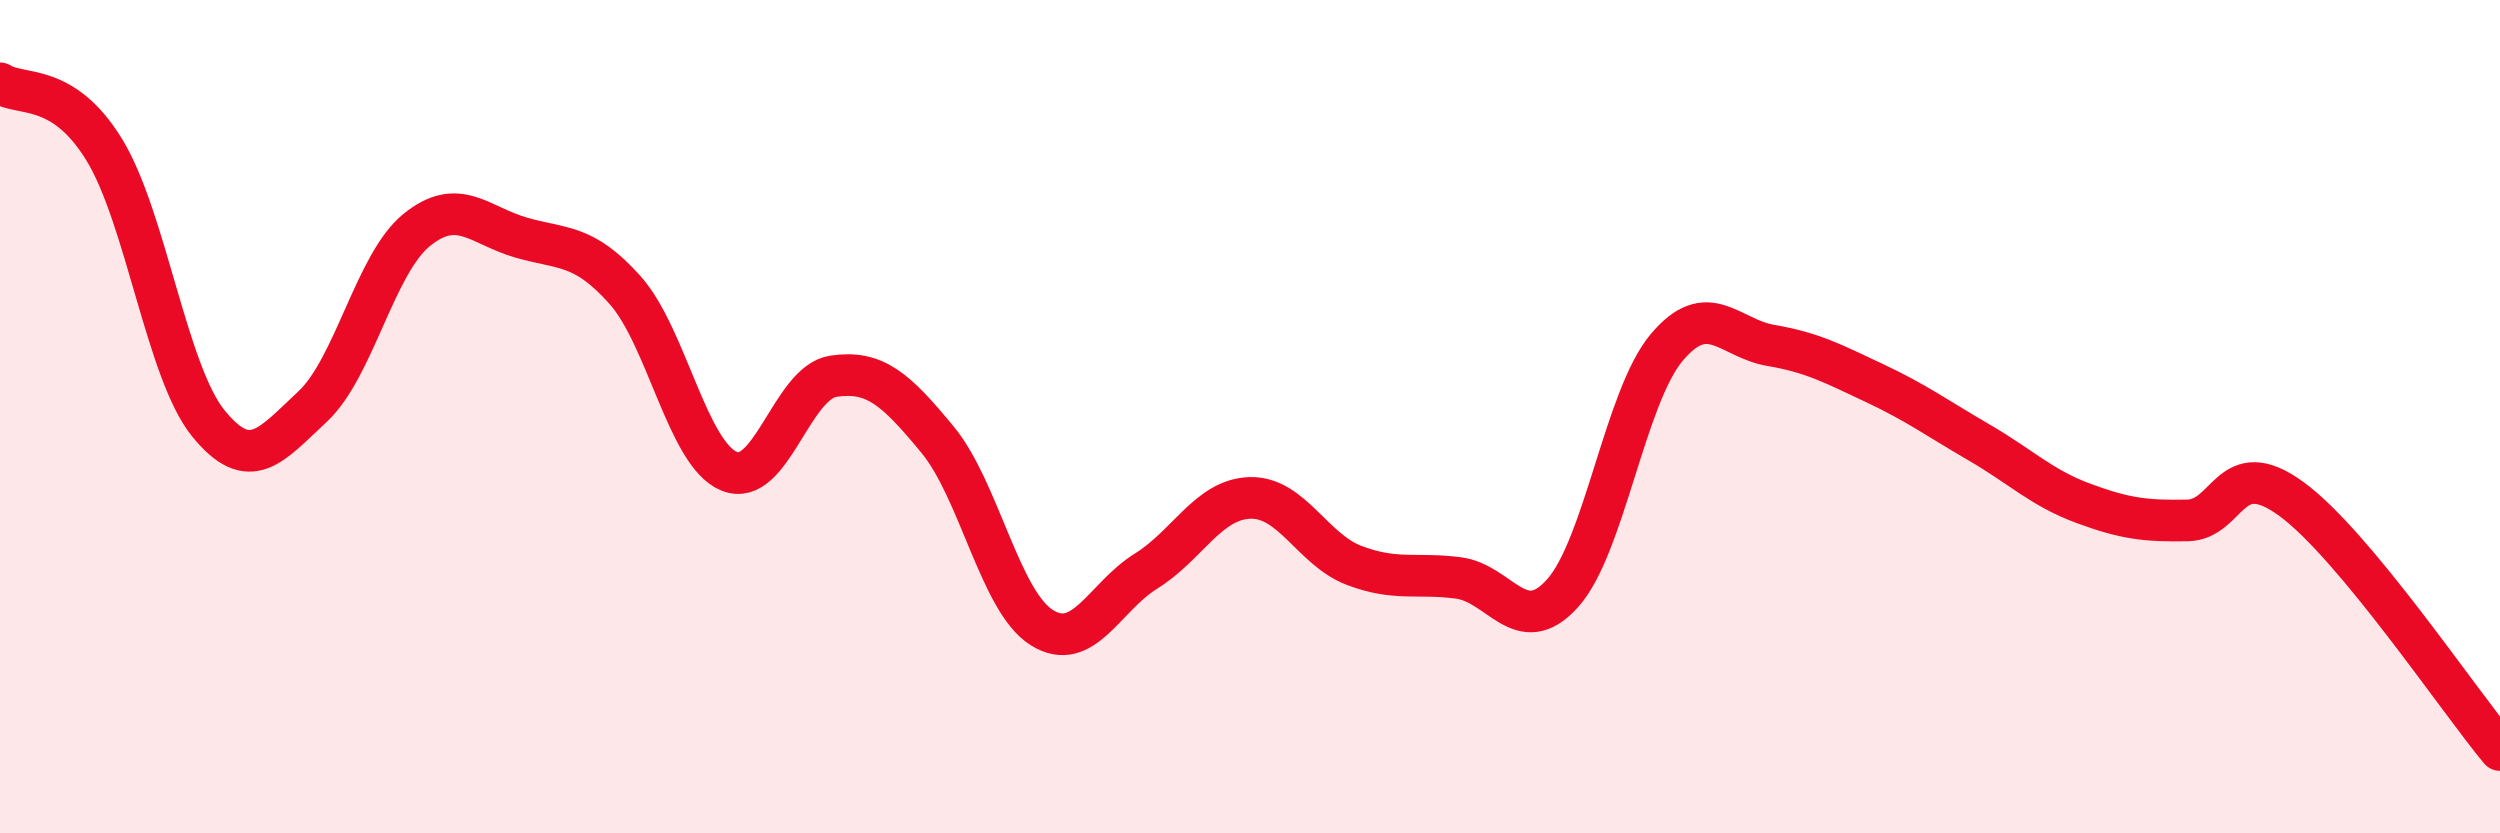
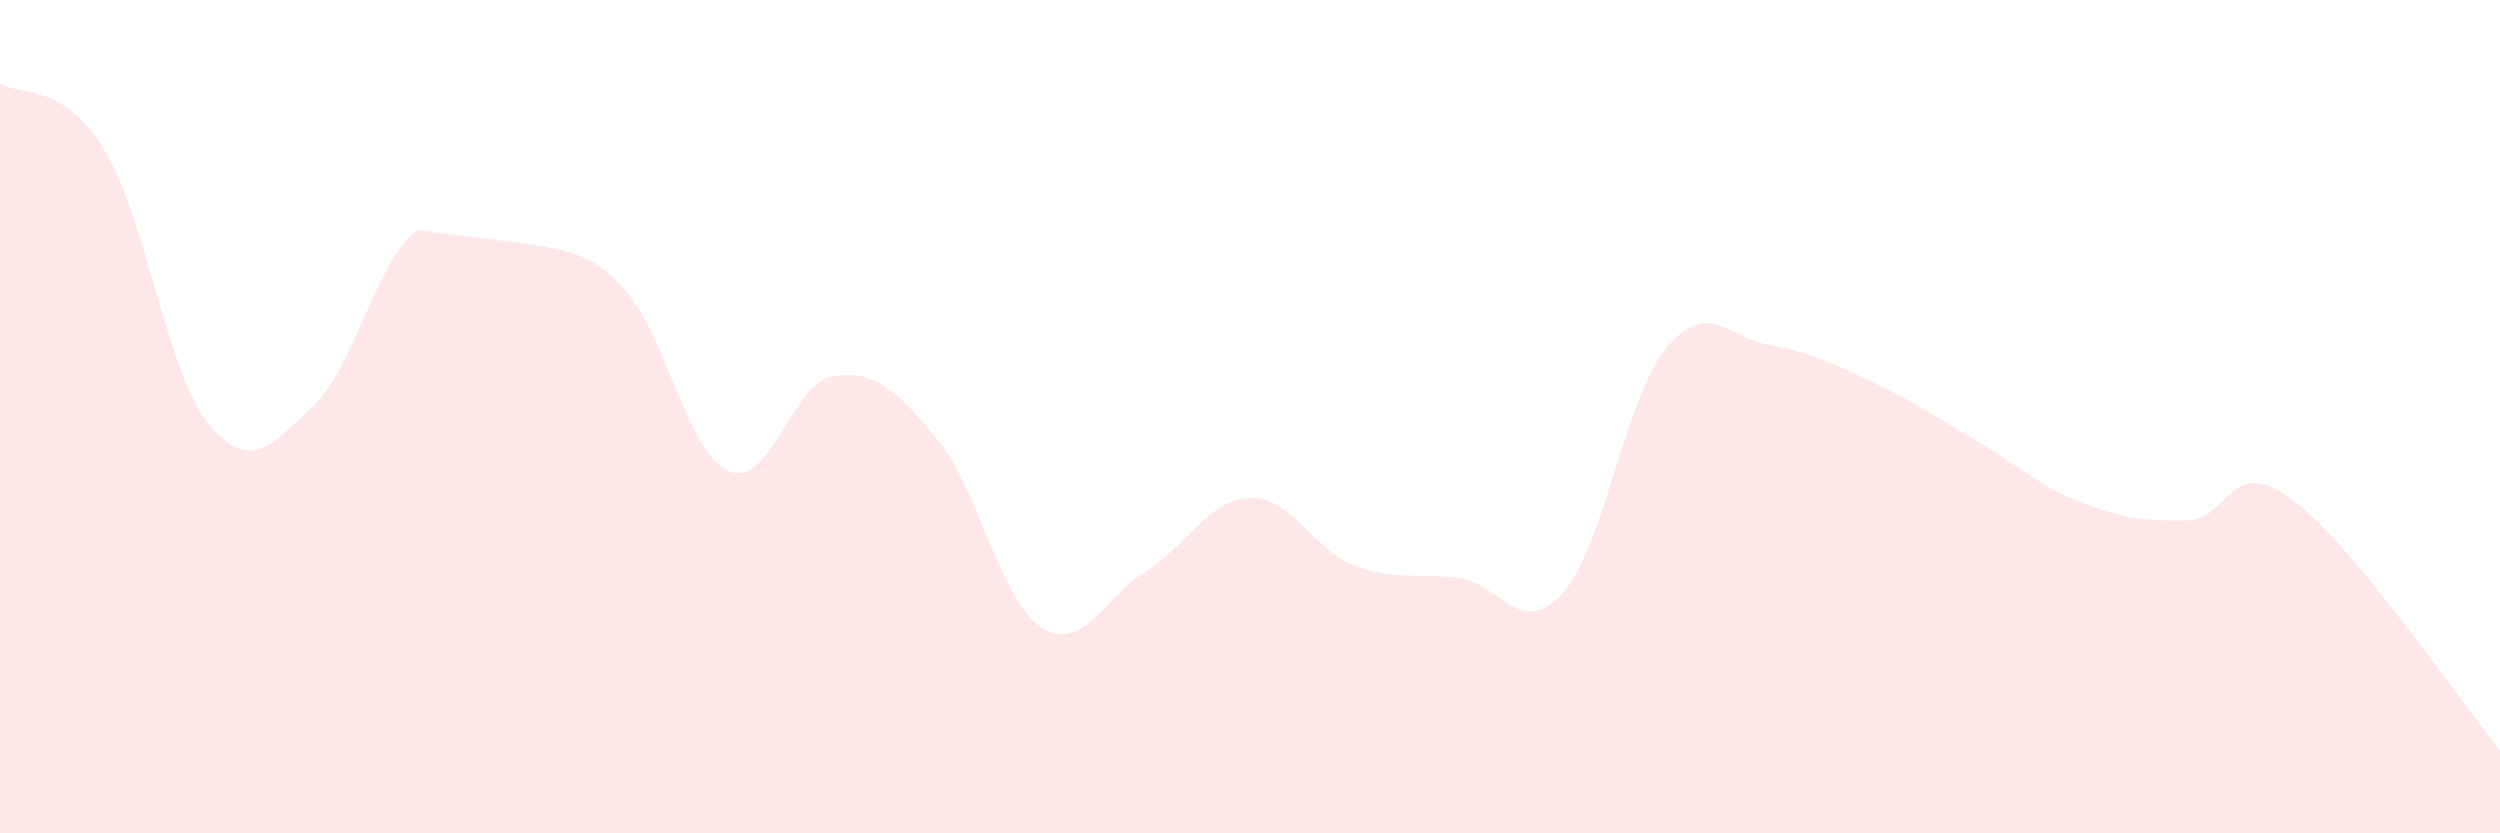
<svg xmlns="http://www.w3.org/2000/svg" width="60" height="20" viewBox="0 0 60 20">
-   <path d="M 0,2 C 0.5,2.32 1.5,1.96 2.5,3.59 C 3.5,5.22 4,8.93 5,10.16 C 6,11.39 6.5,10.69 7.5,9.76 C 8.5,8.83 9,6.33 10,5.52 C 11,4.71 11.5,5.41 12.5,5.7 C 13.5,5.99 14,5.84 15,6.96 C 16,8.08 16.5,10.9 17.5,11.31 C 18.5,11.72 19,9.18 20,9.03 C 21,8.88 21.5,9.34 22.5,10.55 C 23.5,11.76 24,14.43 25,15.06 C 26,15.69 26.5,14.33 27.5,13.71 C 28.5,13.09 29,11.98 30,11.95 C 31,11.92 31.5,13.19 32.5,13.57 C 33.5,13.95 34,13.74 35,13.87 C 36,14 36.5,15.35 37.5,14.24 C 38.5,13.13 39,9.53 40,8.34 C 41,7.15 41.5,8.12 42.5,8.29 C 43.5,8.46 44,8.73 45,9.2 C 46,9.67 46.5,10.04 47.5,10.62 C 48.5,11.2 49,11.71 50,12.08 C 51,12.45 51.5,12.51 52.5,12.49 C 53.5,12.47 53.5,10.88 55,11.98 C 56.5,13.08 59,16.8 60,18L60 20L0 20Z" fill="#EB0A25" opacity="0.1" stroke-linecap="round" stroke-linejoin="round" />
-   <path d="M 0,2 C 0.5,2.32 1.5,1.96 2.5,3.59 C 3.5,5.22 4,8.93 5,10.16 C 6,11.39 6.5,10.69 7.5,9.76 C 8.5,8.83 9,6.33 10,5.52 C 11,4.71 11.5,5.41 12.5,5.7 C 13.5,5.99 14,5.84 15,6.96 C 16,8.08 16.5,10.9 17.5,11.31 C 18.5,11.72 19,9.18 20,9.03 C 21,8.88 21.5,9.34 22.5,10.55 C 23.5,11.76 24,14.43 25,15.06 C 26,15.69 26.5,14.33 27.5,13.71 C 28.5,13.09 29,11.98 30,11.95 C 31,11.92 31.5,13.19 32.5,13.57 C 33.5,13.95 34,13.74 35,13.87 C 36,14 36.5,15.35 37.5,14.24 C 38.5,13.13 39,9.53 40,8.34 C 41,7.15 41.5,8.12 42.5,8.29 C 43.5,8.46 44,8.73 45,9.2 C 46,9.67 46.5,10.04 47.5,10.62 C 48.5,11.2 49,11.71 50,12.08 C 51,12.45 51.5,12.51 52.5,12.49 C 53.5,12.47 53.5,10.88 55,11.98 C 56.5,13.08 59,16.8 60,18" stroke="#EB0A25" stroke-width="1" fill="none" stroke-linecap="round" stroke-linejoin="round" />
+   <path d="M 0,2 C 0.5,2.32 1.5,1.96 2.5,3.59 C 3.5,5.22 4,8.93 5,10.16 C 6,11.39 6.5,10.69 7.5,9.76 C 8.5,8.83 9,6.33 10,5.52 C 13.5,5.99 14,5.84 15,6.96 C 16,8.08 16.5,10.9 17.5,11.31 C 18.5,11.72 19,9.18 20,9.03 C 21,8.88 21.5,9.34 22.5,10.55 C 23.5,11.76 24,14.43 25,15.06 C 26,15.69 26.5,14.33 27.5,13.71 C 28.5,13.09 29,11.98 30,11.95 C 31,11.92 31.5,13.19 32.5,13.57 C 33.5,13.95 34,13.74 35,13.87 C 36,14 36.5,15.35 37.5,14.24 C 38.5,13.13 39,9.53 40,8.34 C 41,7.15 41.5,8.12 42.5,8.29 C 43.5,8.46 44,8.73 45,9.2 C 46,9.67 46.5,10.04 47.5,10.62 C 48.5,11.2 49,11.71 50,12.08 C 51,12.45 51.5,12.51 52.5,12.49 C 53.5,12.47 53.5,10.88 55,11.98 C 56.5,13.08 59,16.8 60,18L60 20L0 20Z" fill="#EB0A25" opacity="0.1" stroke-linecap="round" stroke-linejoin="round" />
</svg>